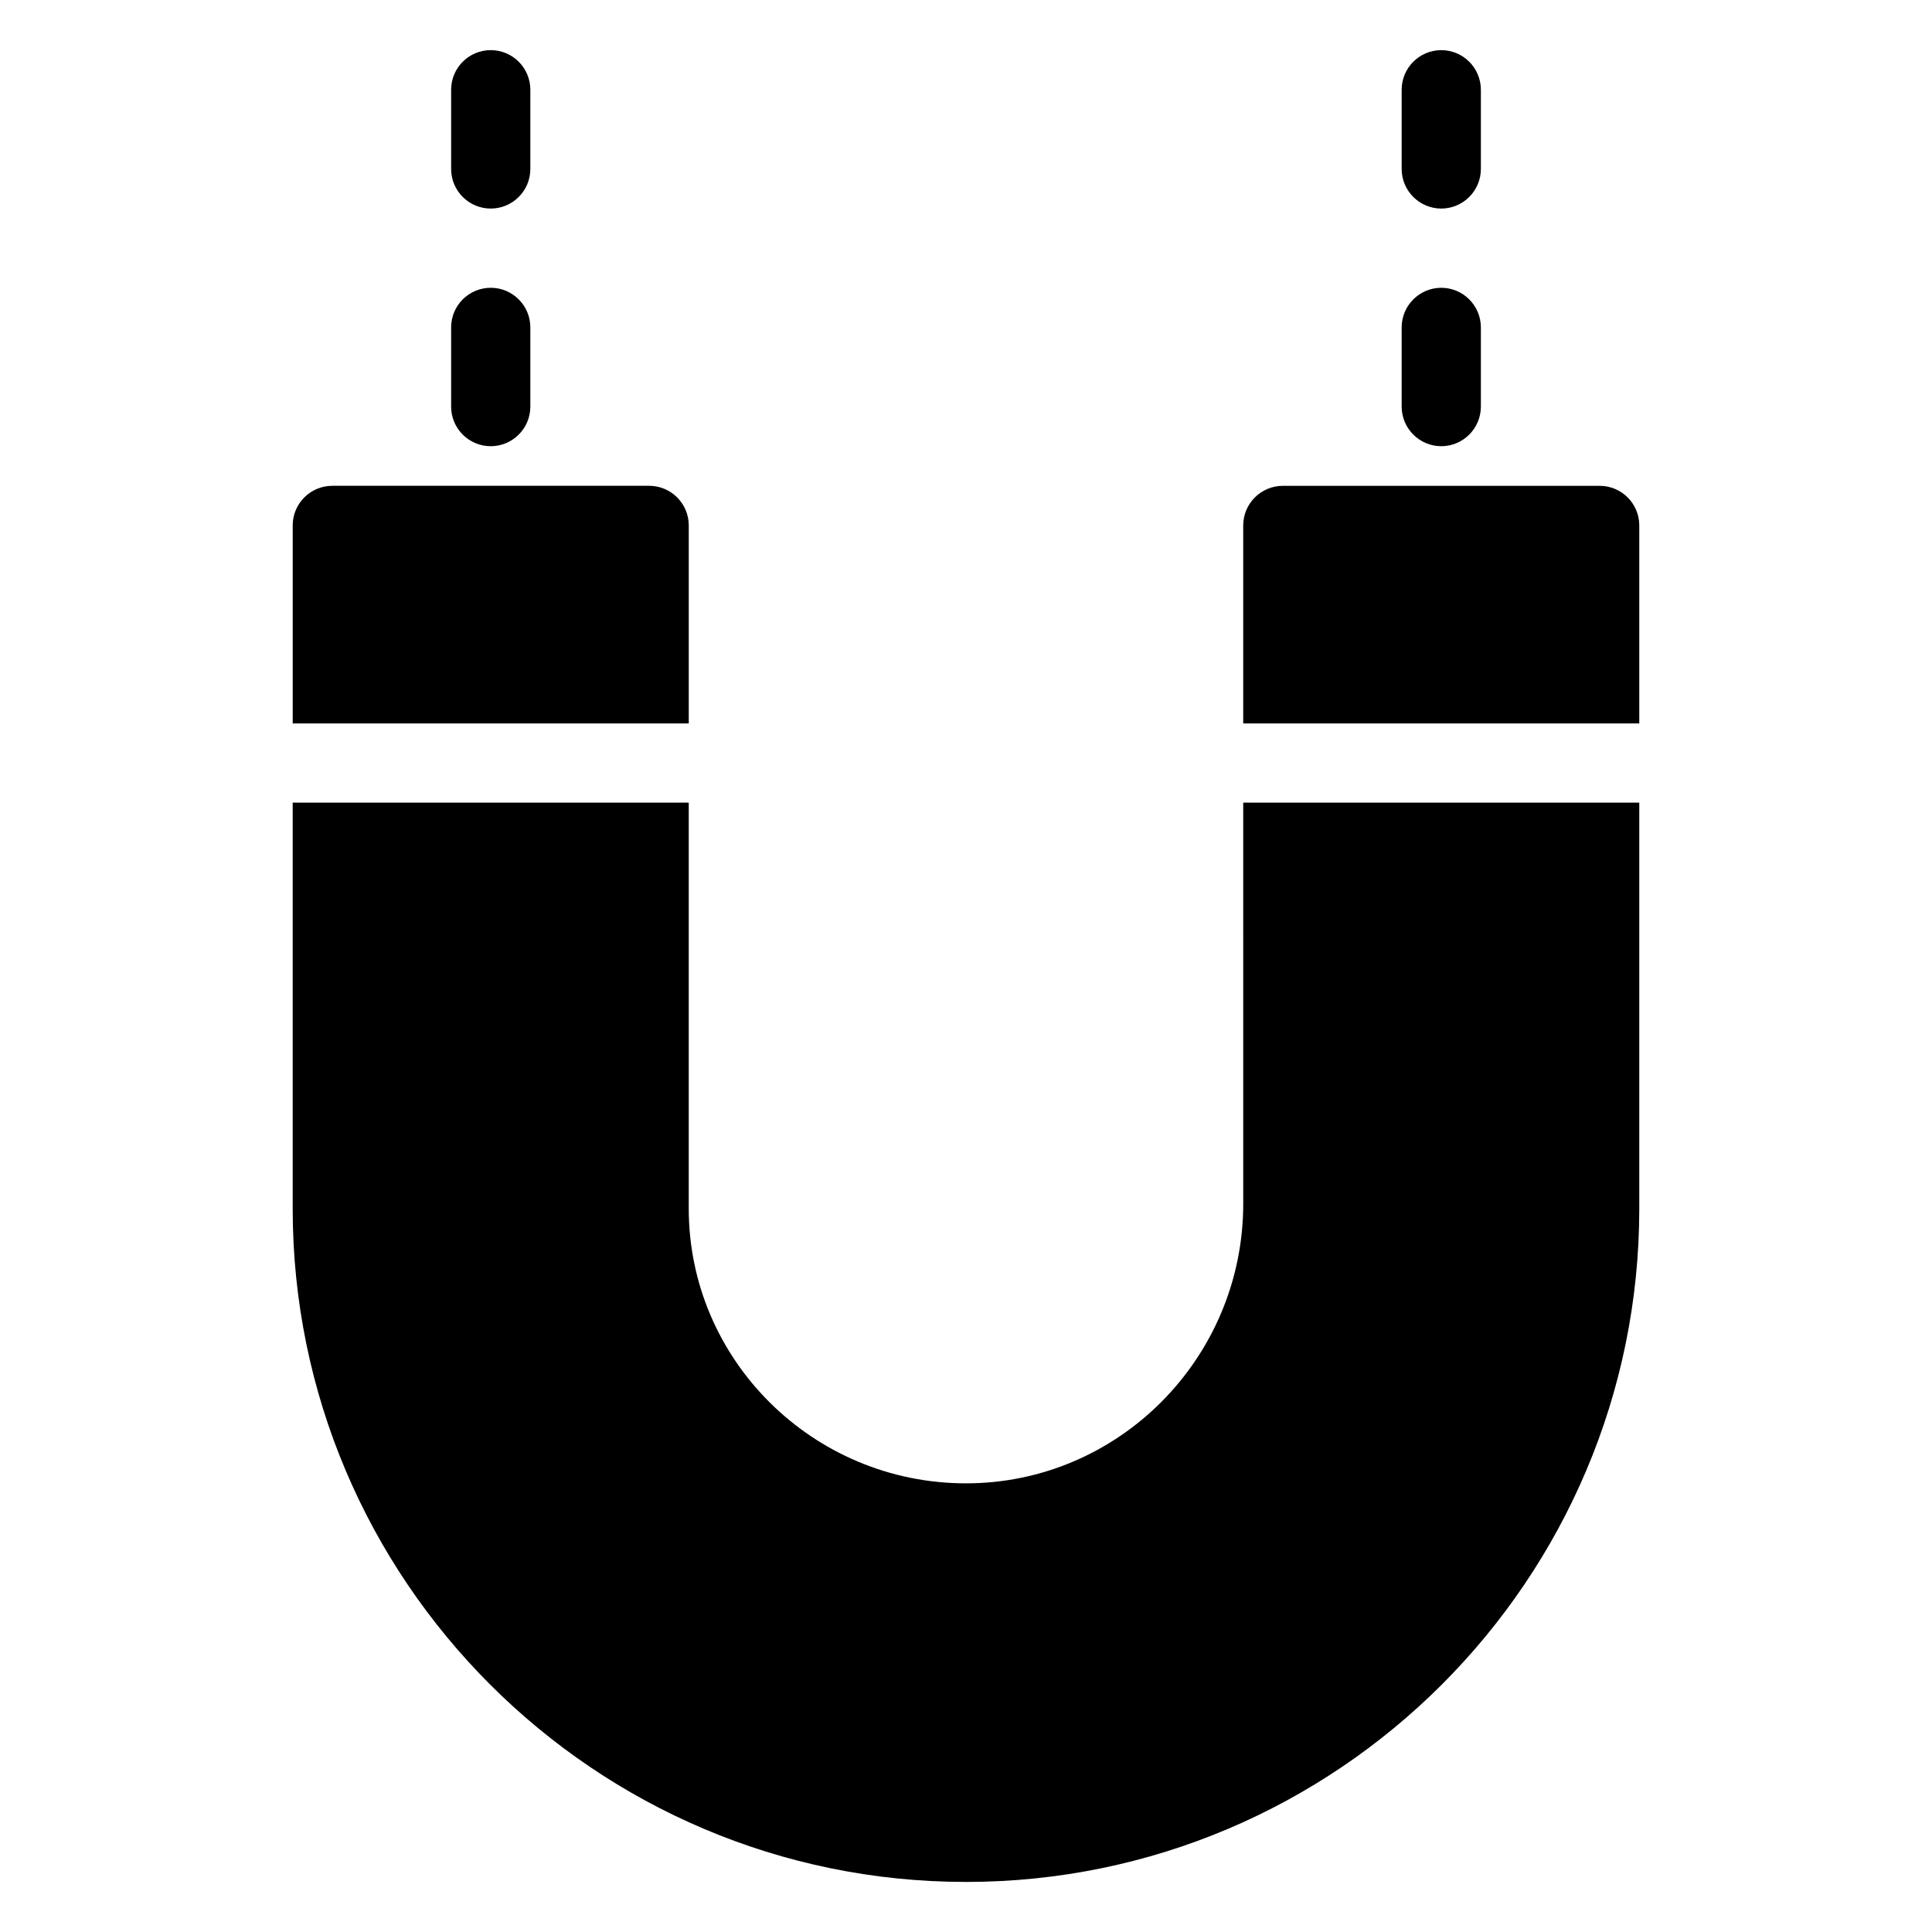
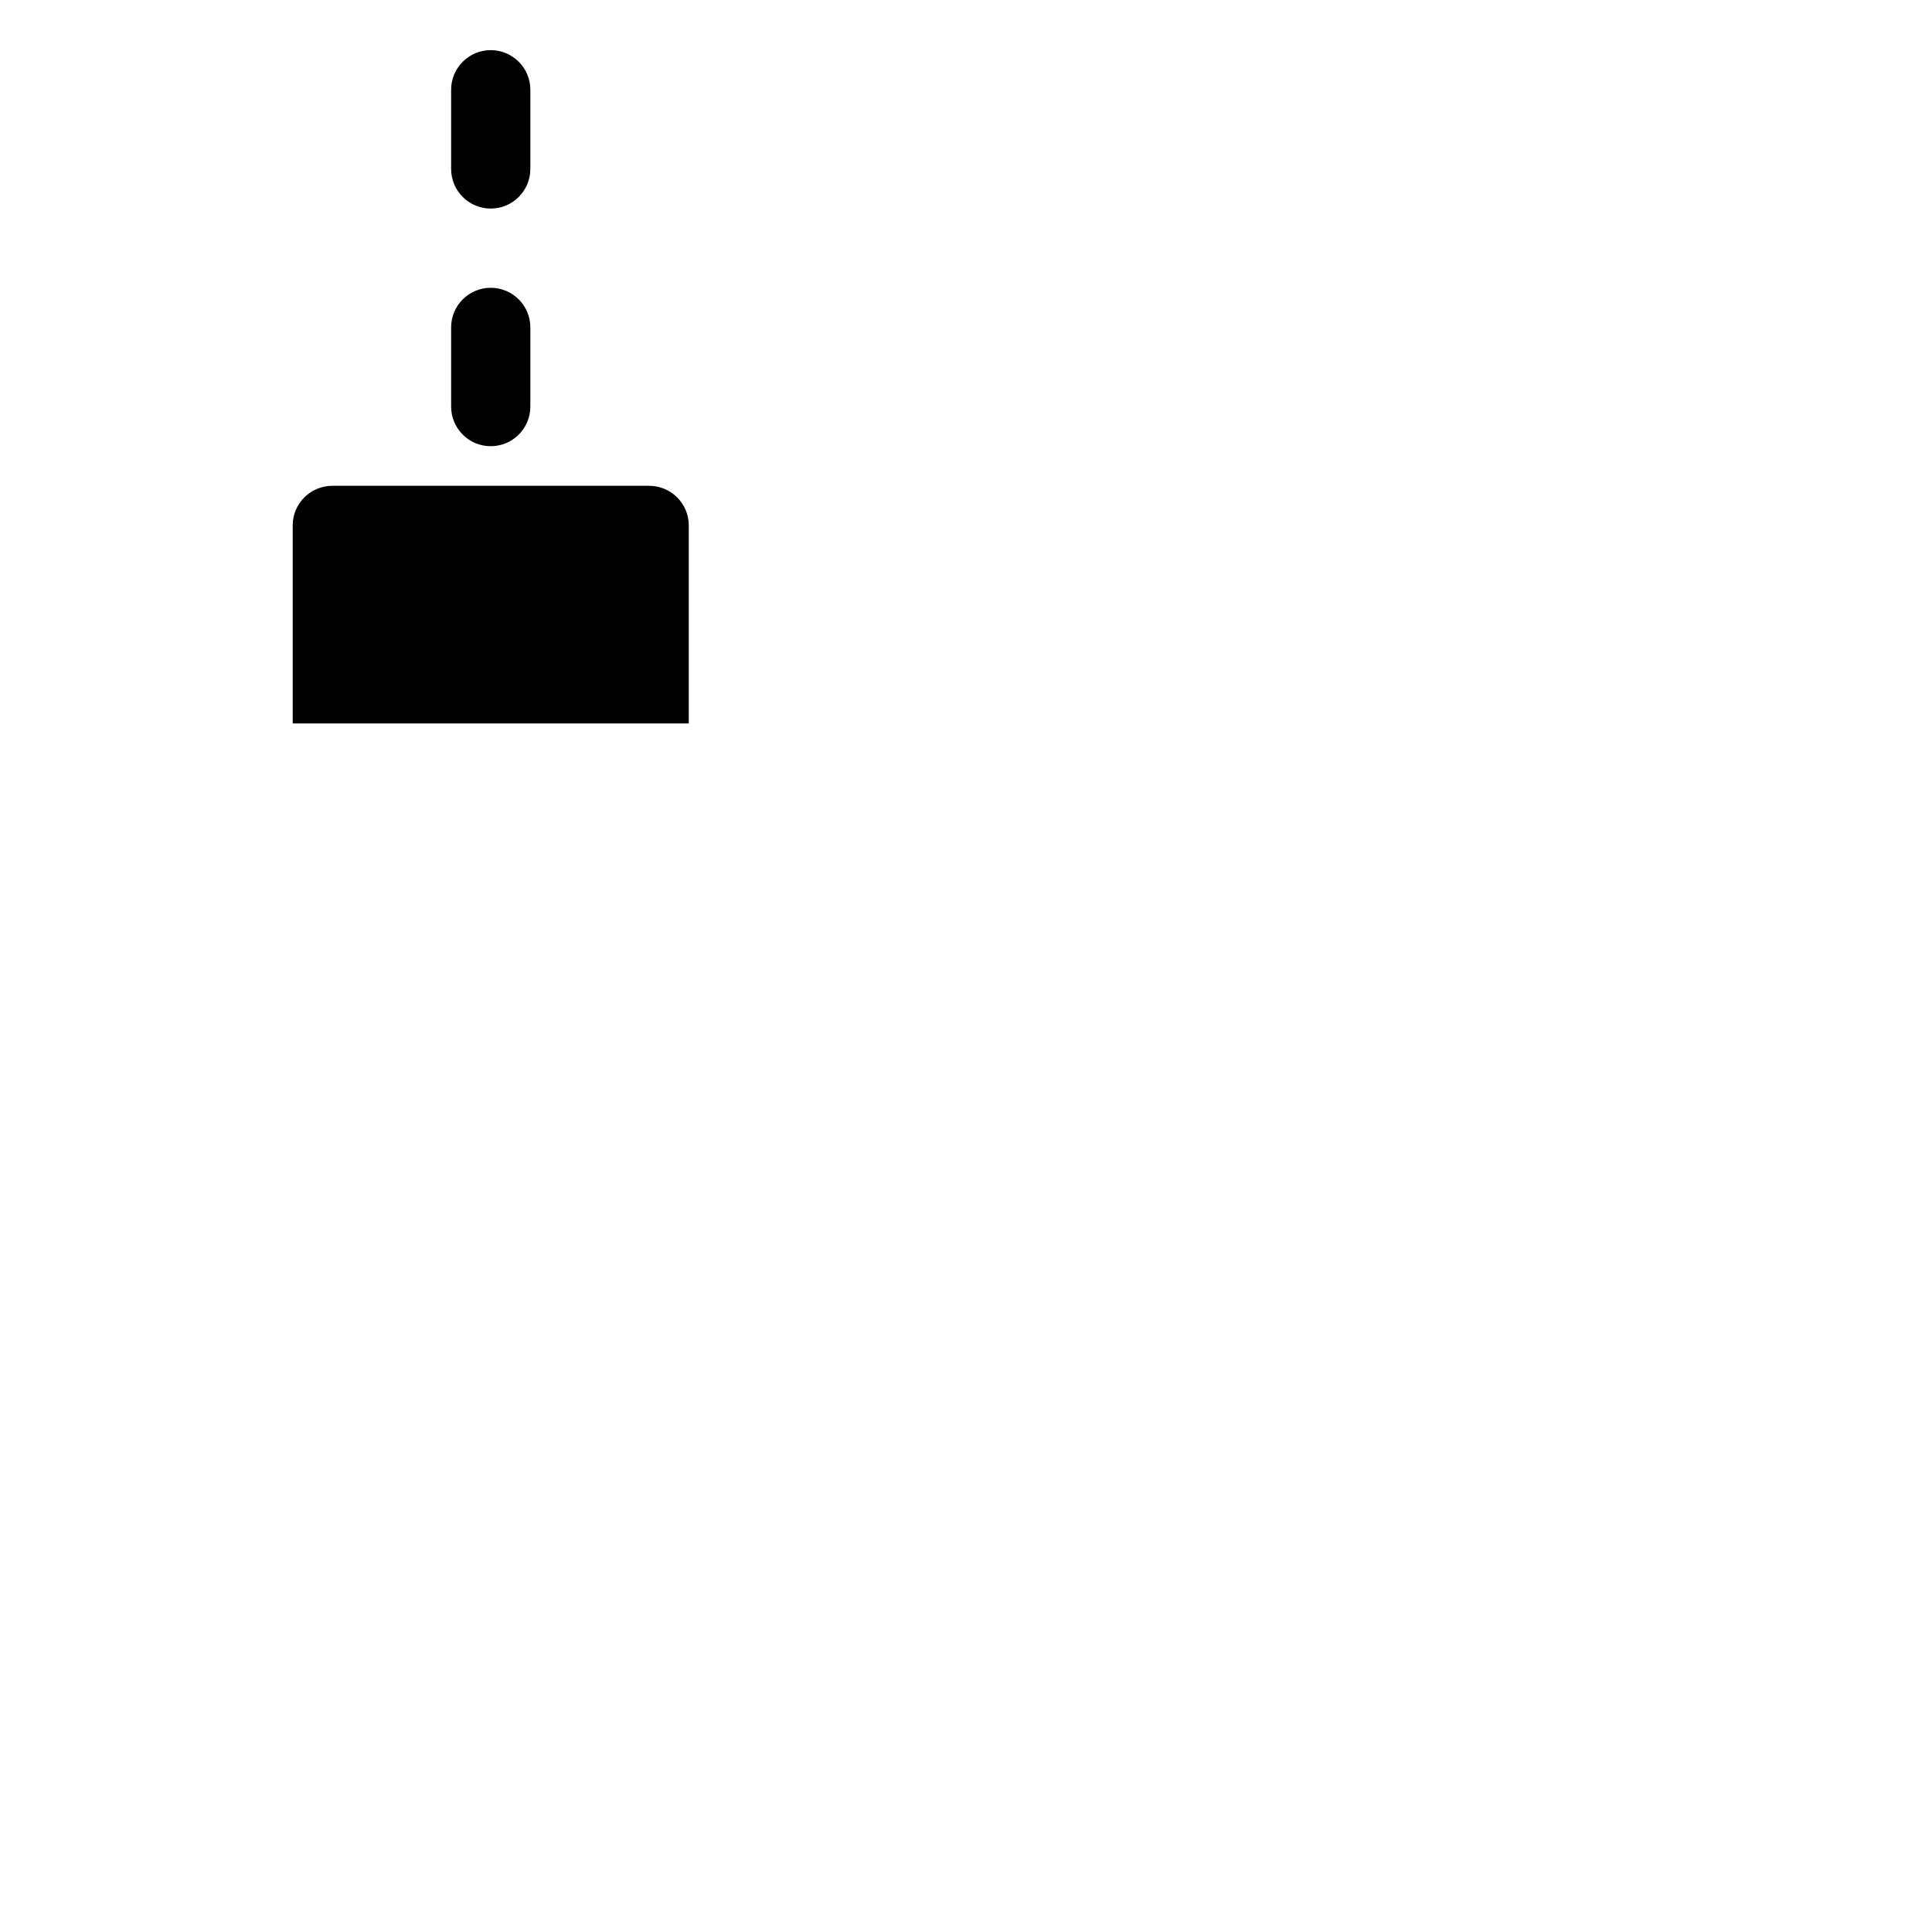
<svg xmlns="http://www.w3.org/2000/svg" fill="#000000" width="800px" height="800px" version="1.1" viewBox="144 144 512 512">
  <g>
    <path d="m326.53 283.24c0-5.793-4.703-10.496-10.496-10.496h-83.969c-5.793 0-10.496 4.703-10.496 10.496v52.48h104.96z" />
-     <path d="m567.93 272.75h-83.969c-5.773 0-10.496 4.703-10.496 10.496v52.48h104.96v-52.48c0-5.816-4.723-10.496-10.496-10.496z" />
-     <path d="m473.47 462.98c0 40.871-32.953 74.121-73.473 74.121-40.516 0-73.473-32.684-73.473-72.82v-107.57h-104.96v107.59c0 98.41 80.043 178.43 178.43 178.43 98.41 0 178.43-80.043 178.43-178.43v-107.59h-104.96z" />
    <path d="m274.05 262.25c5.793 0 10.496-4.703 10.496-10.496v-20.992c0-5.793-4.703-10.496-10.496-10.496s-10.496 4.703-10.496 10.496v20.992c0 5.793 4.703 10.496 10.496 10.496z" />
    <path d="m274.05 199.27c5.793 0 10.496-4.703 10.496-10.496v-20.992c0-5.793-4.703-10.496-10.496-10.496s-10.496 4.703-10.496 10.496v20.992c0 5.793 4.703 10.496 10.496 10.496z" />
-     <path d="m525.95 262.25c5.773 0 10.496-4.703 10.496-10.496v-20.992c0-5.793-4.723-10.496-10.496-10.496-5.773 0-10.496 4.703-10.496 10.496v20.992c0 5.793 4.727 10.496 10.496 10.496z" />
-     <path d="m525.95 199.27c5.773 0 10.496-4.703 10.496-10.496v-20.992c0-5.793-4.723-10.496-10.496-10.496-5.773 0-10.496 4.703-10.496 10.496v20.992c0 5.793 4.727 10.496 10.496 10.496z" />
  </g>
</svg>